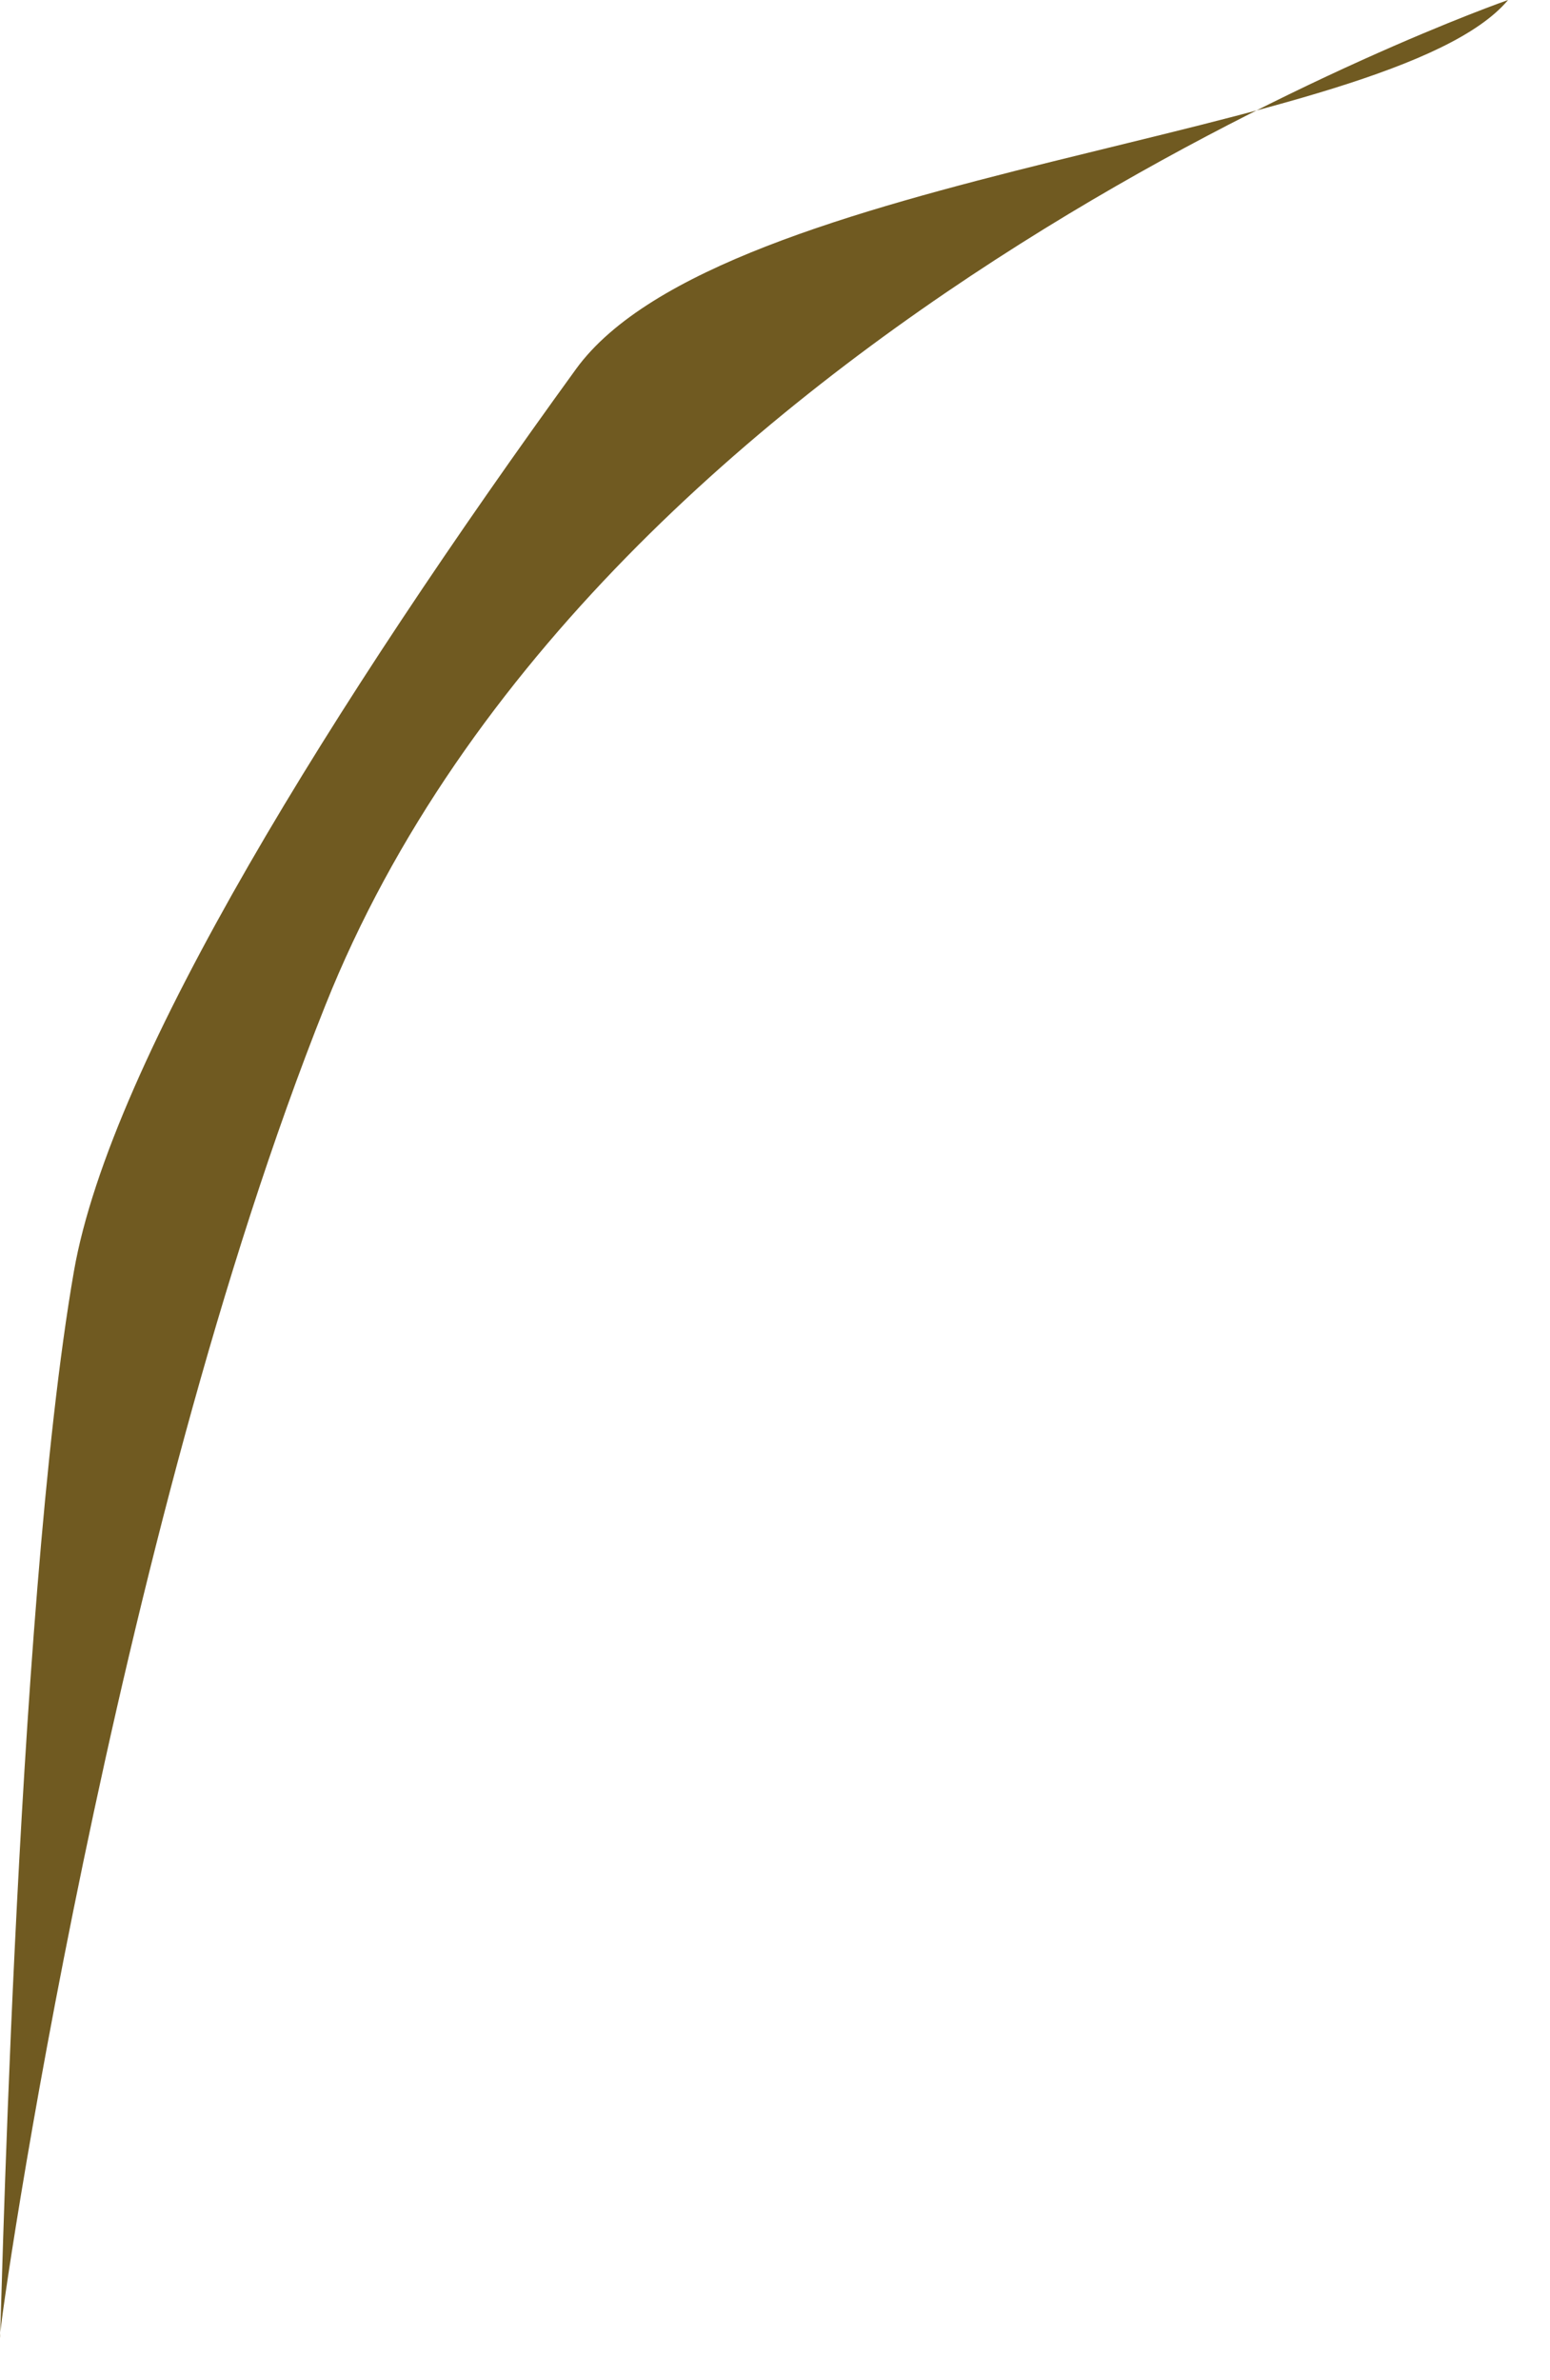
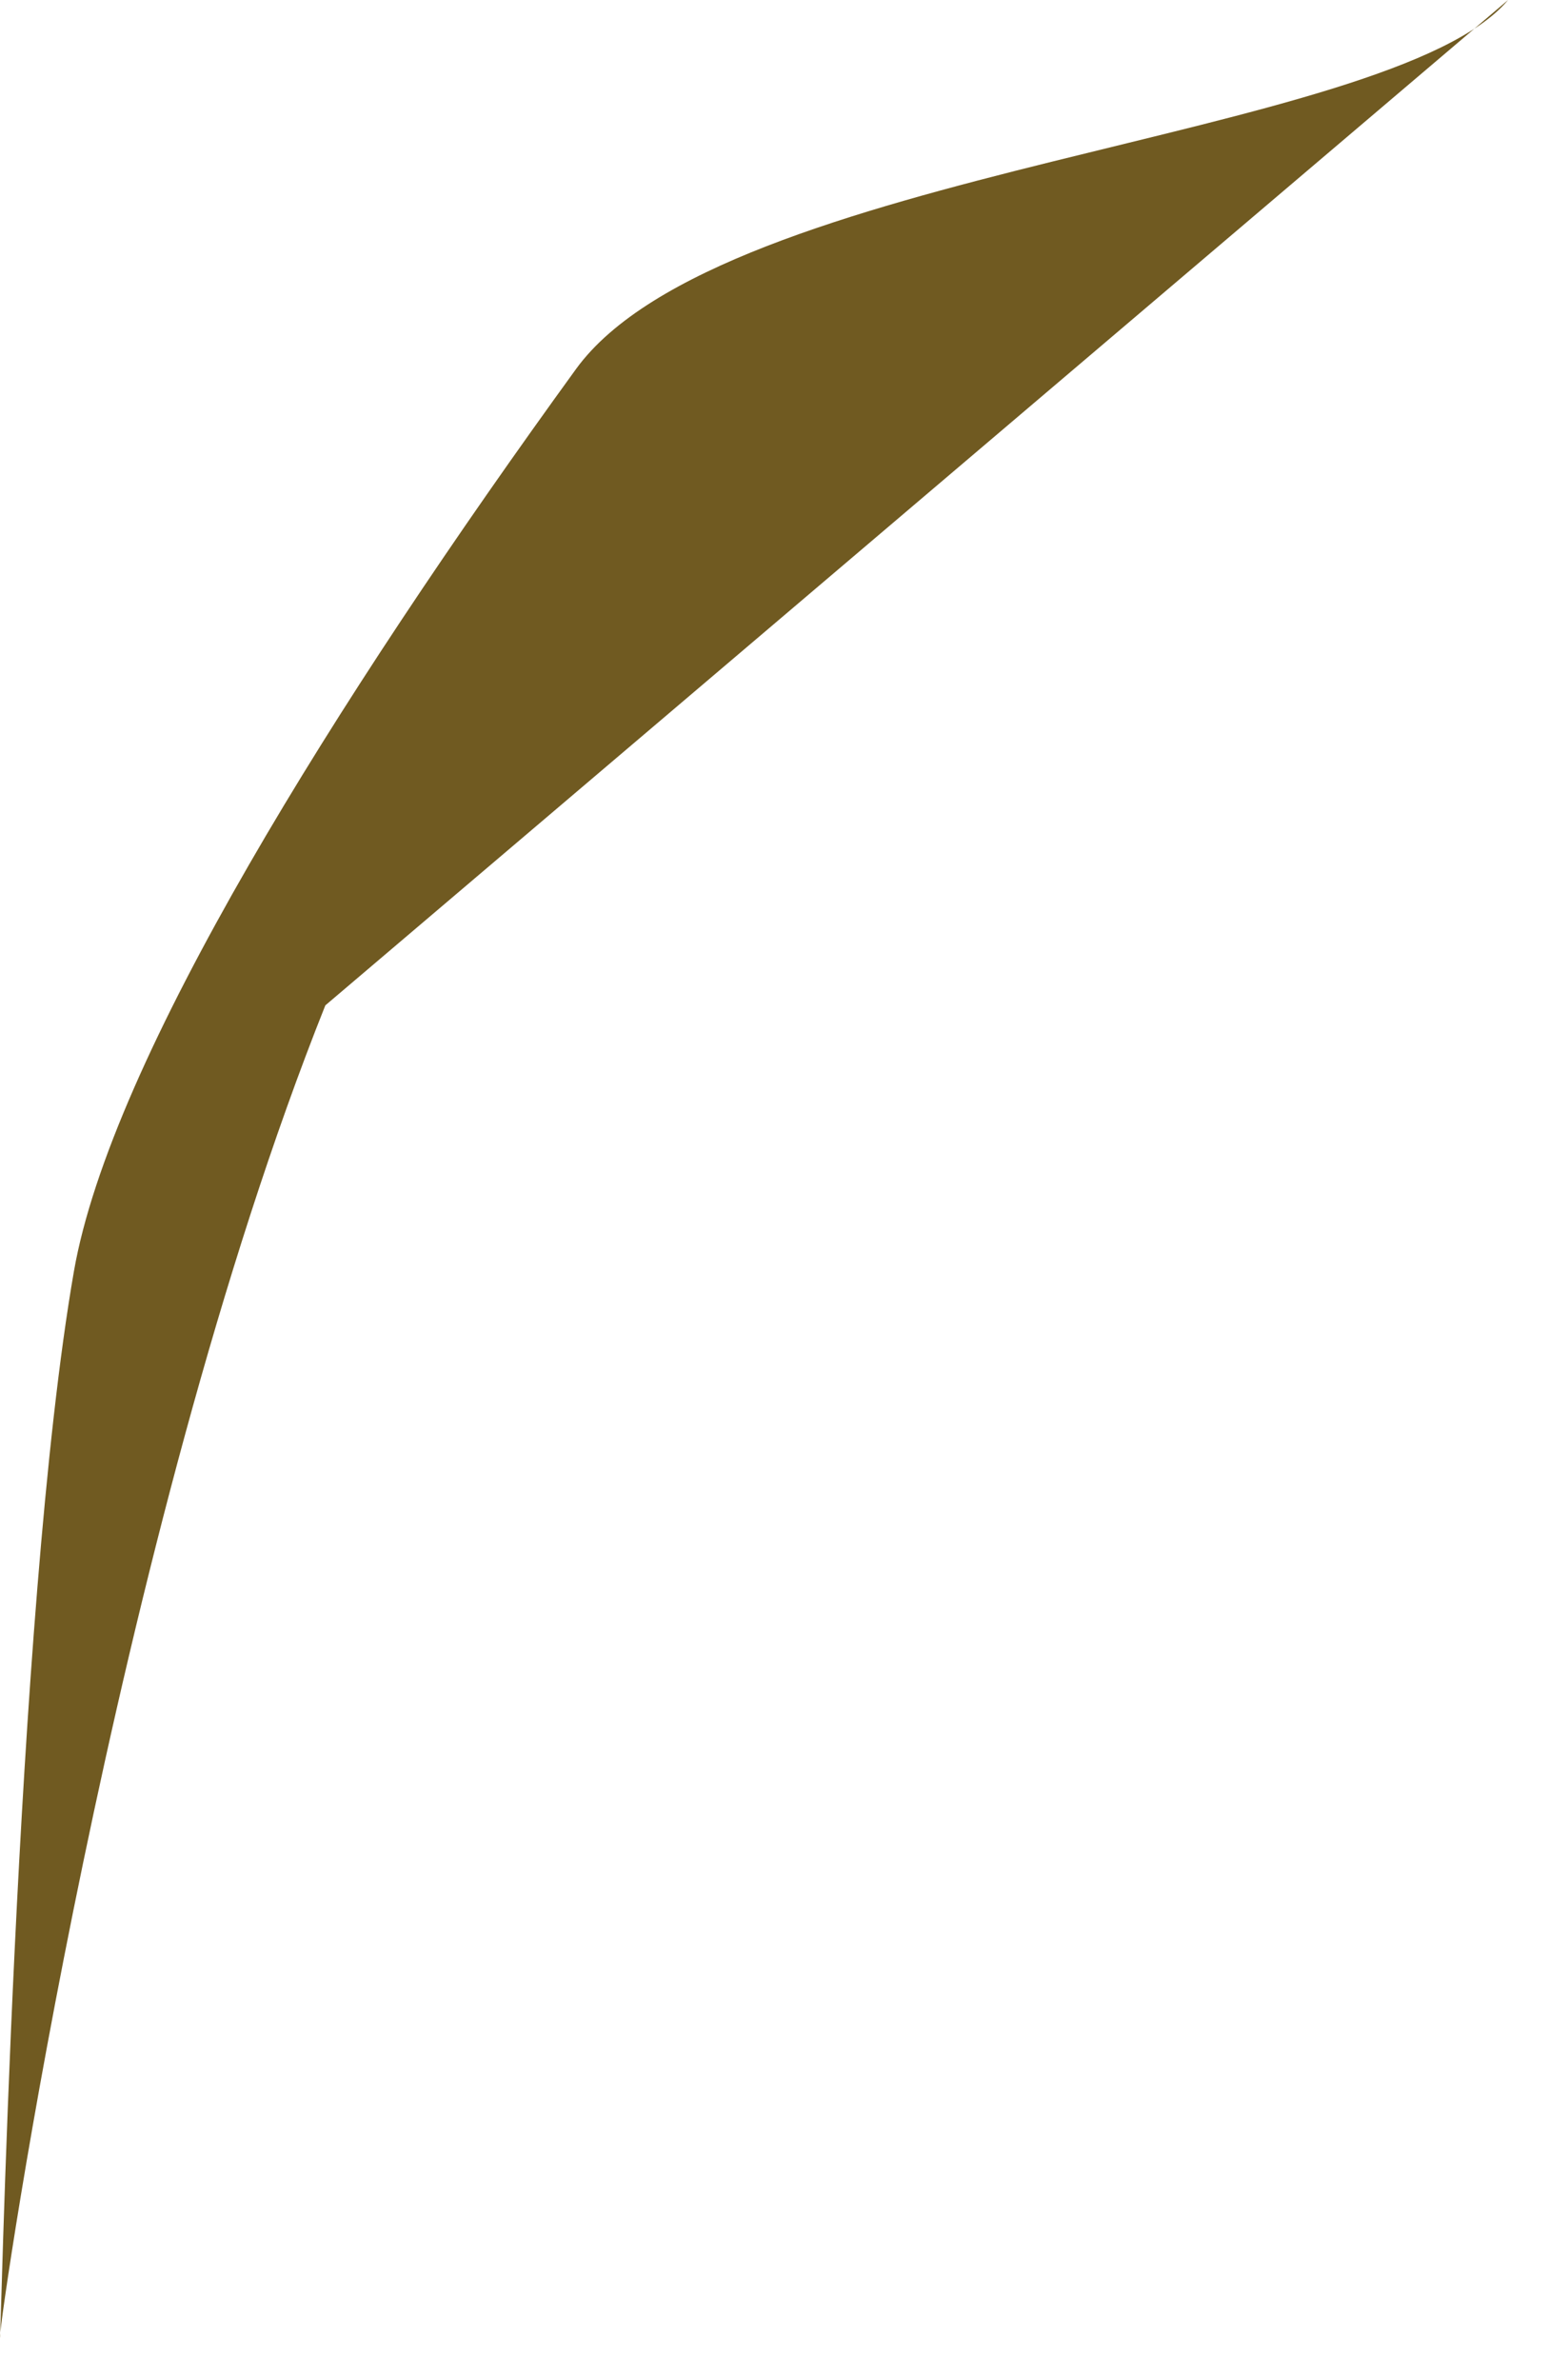
<svg xmlns="http://www.w3.org/2000/svg" fill="none" height="100%" overflow="visible" preserveAspectRatio="none" style="display: block;" viewBox="0 0 28 43" width="100%">
-   <path d="M27.243 0C25.122 2.526 13.041 3.03 10.404 6.669C6.071 12.646 2 19.151 1.335 22.969C0.266 29.114 0 43.003 0 42.201C0 41.852 2.048 27.756 5.877 18.163C10.845 5.705 27.243 0 27.243 0Z" fill="#705A21" id="Vector" />
+   <path d="M27.243 0C25.122 2.526 13.041 3.03 10.404 6.669C6.071 12.646 2 19.151 1.335 22.969C0.266 29.114 0 43.003 0 42.201C0 41.852 2.048 27.756 5.877 18.163Z" fill="#705A21" id="Vector" />
</svg>